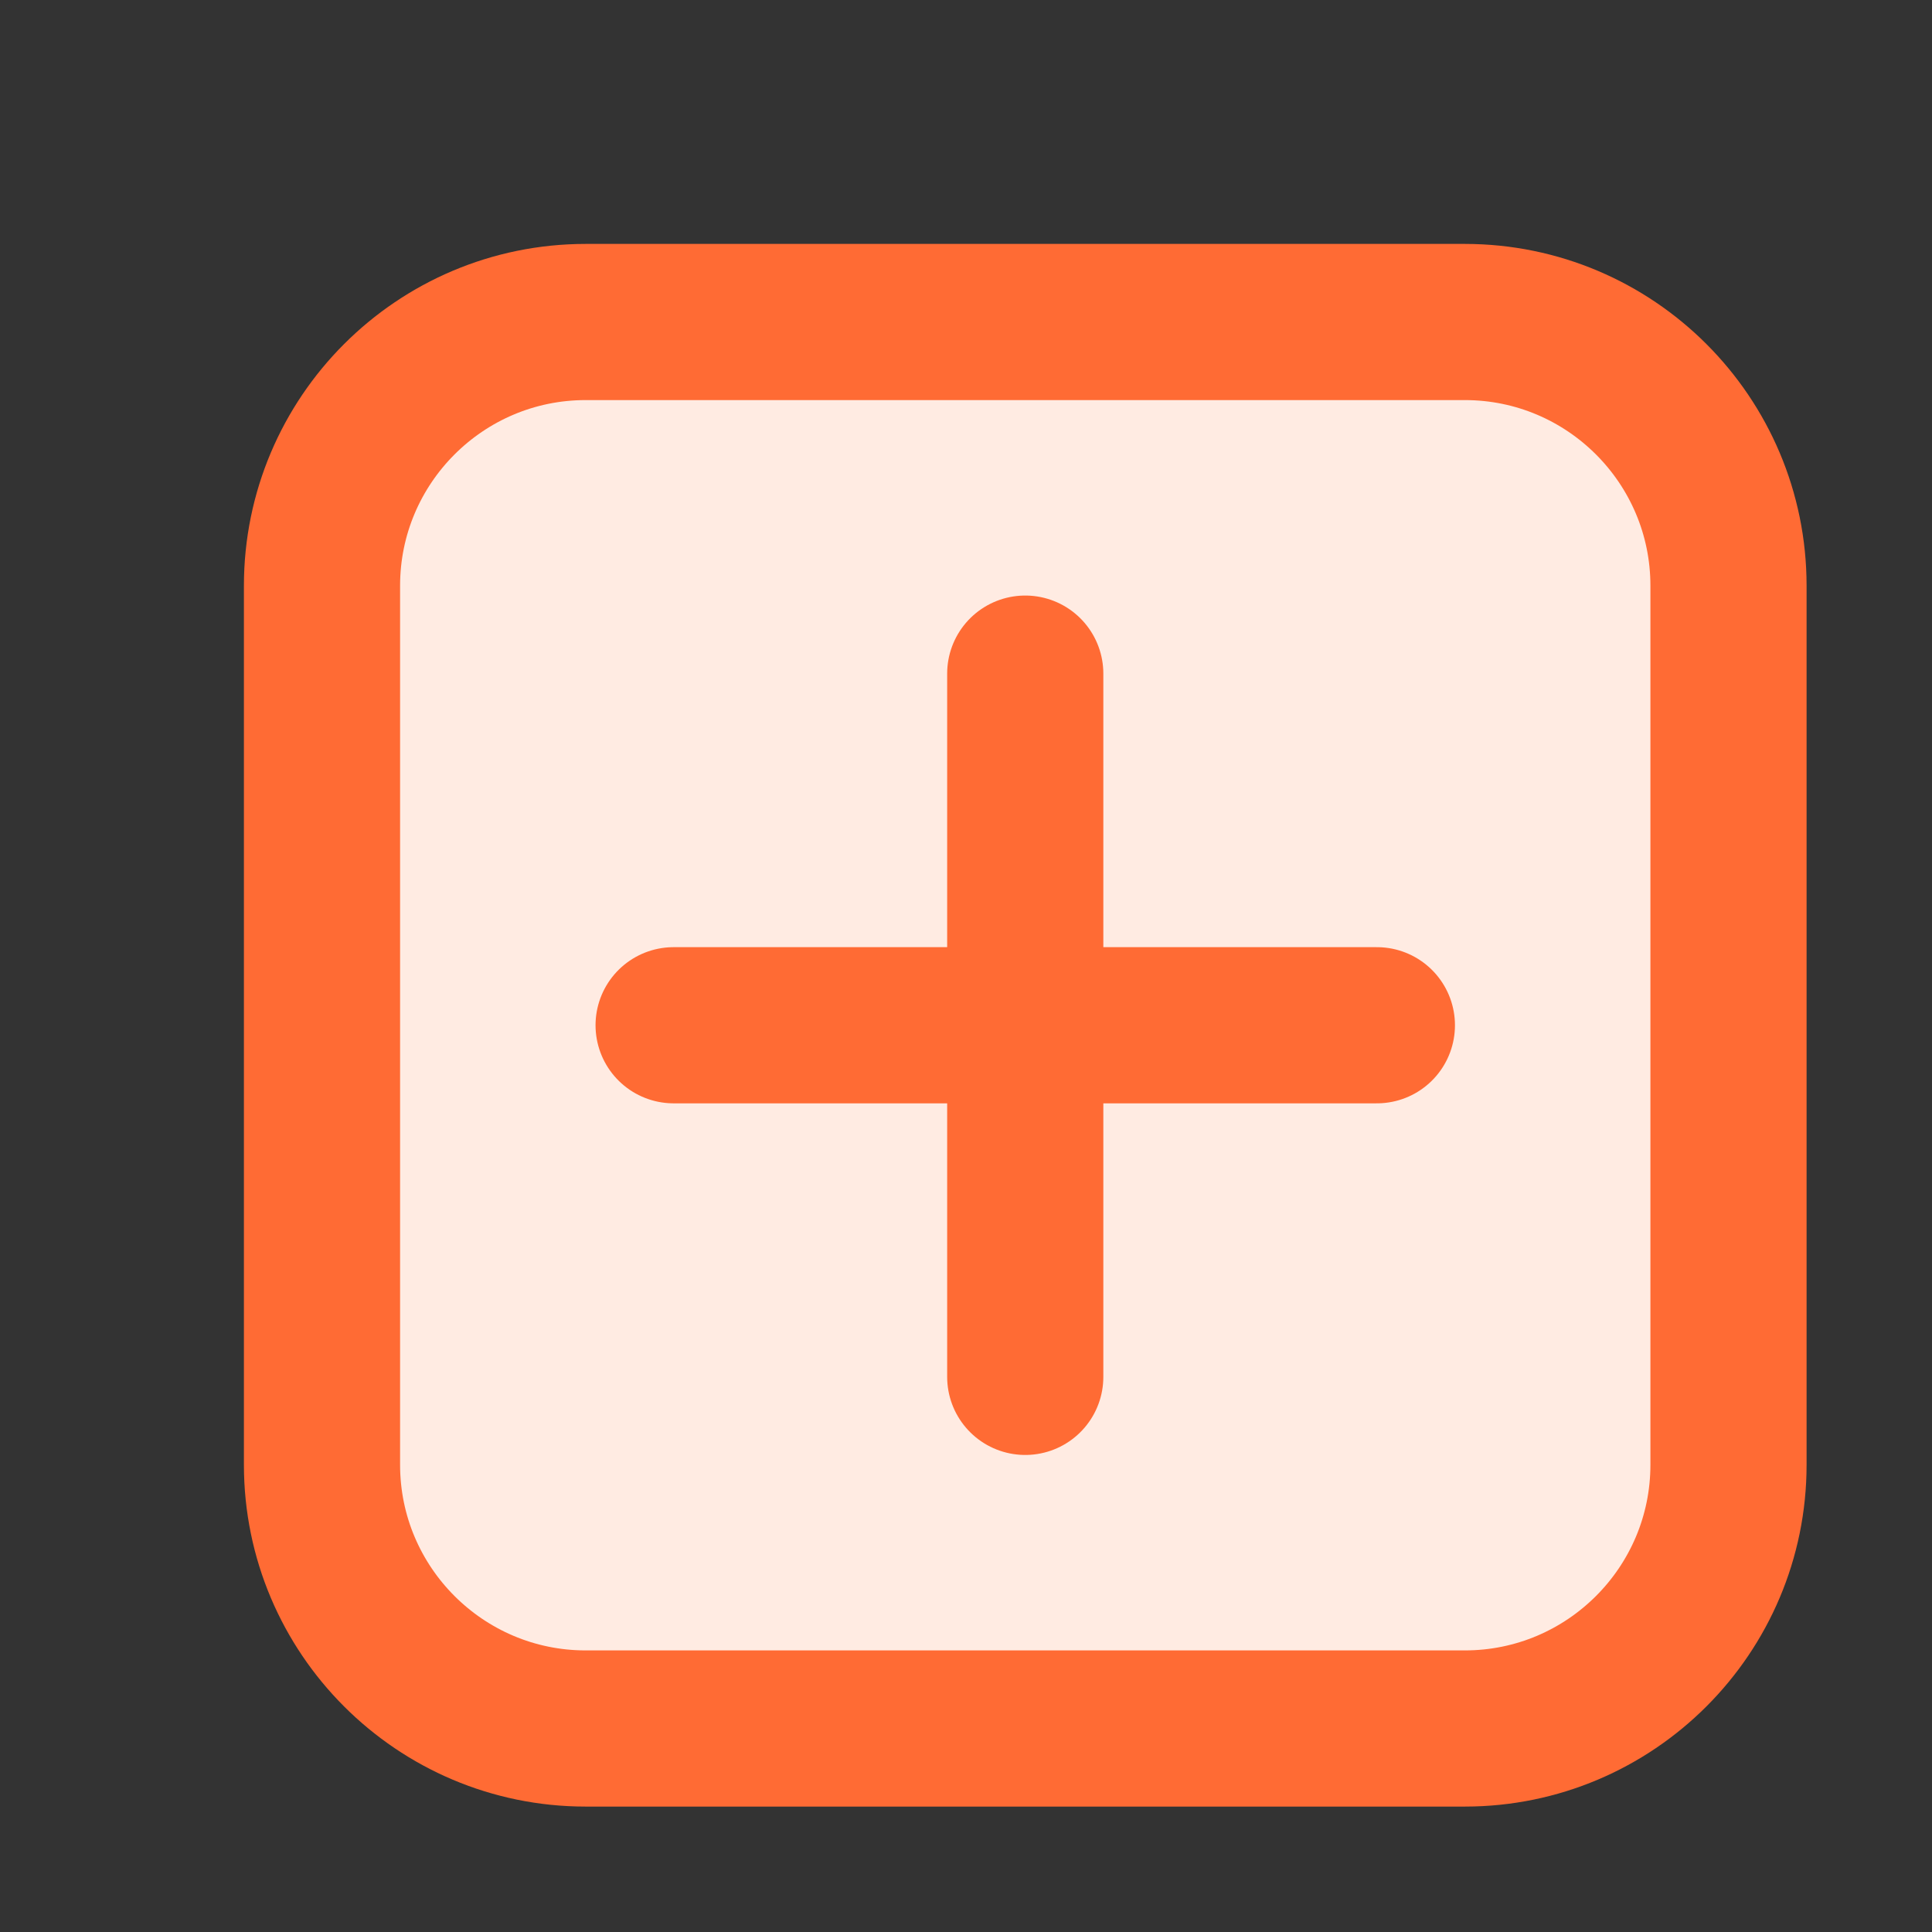
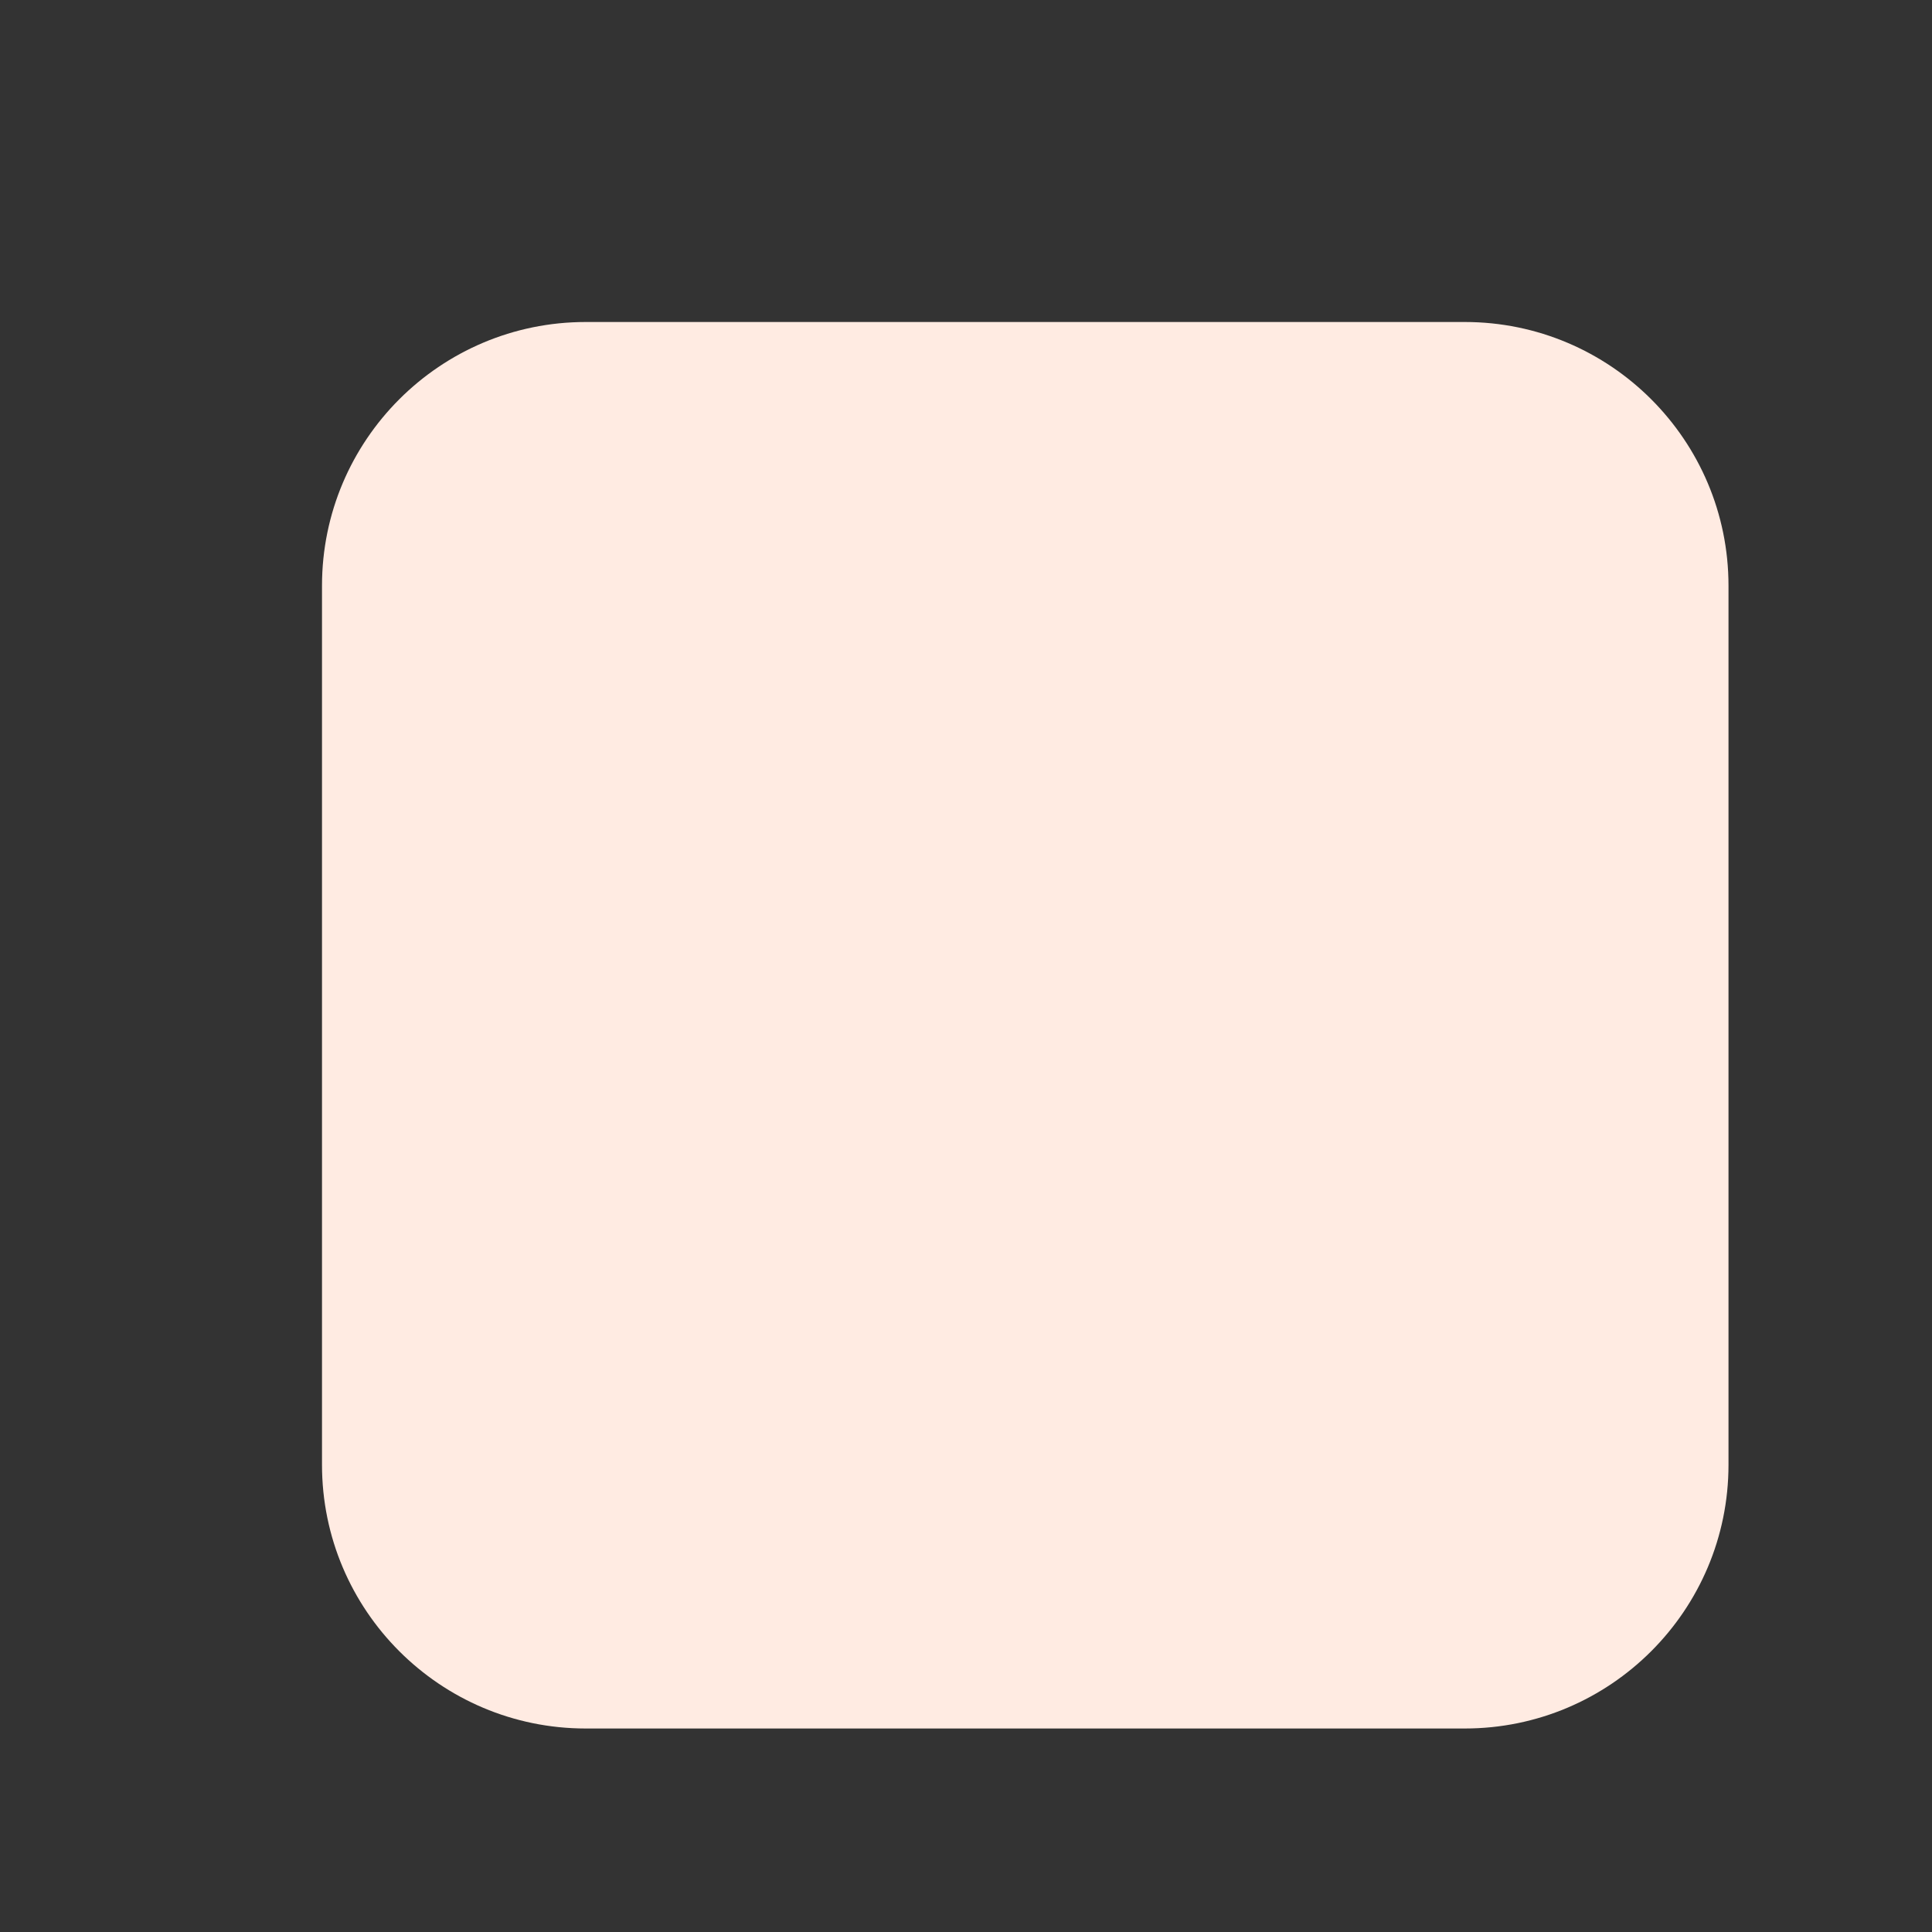
<svg xmlns="http://www.w3.org/2000/svg" fill="none" height="100%" overflow="visible" preserveAspectRatio="none" style="display: block;" viewBox="0 0 6 6" width="100%">
  <rect x="0" y="0" width="6" height="6" fill="#333333" stroke="none" />
  <g id="Icon">
    <path d="M1.819 5.368C1.367 5.368 1 5.001 1 4.549V1.819C1 1.367 1.367 1 1.819 1H4.549C5.001 1 5.368 1.367 5.368 1.819L5.368 4.549C5.368 5.001 5.001 5.368 4.549 5.368H1.819Z" fill="#FFEBE2" />
-     <path d="M3.184 2.092L3.184 3.184M3.184 3.184V4.276M3.184 3.184H4.276M3.184 3.184H2.092M5.368 1.819L5.368 4.549C5.368 5.001 5.001 5.368 4.549 5.368H1.819C1.367 5.368 1 5.001 1 4.549V1.819C1 1.367 1.367 1 1.819 1H4.549C5.001 1 5.368 1.367 5.368 1.819Z" stroke="#FF6B34" stroke-linecap="round" stroke-width="0.485" />
  </g>
</svg>